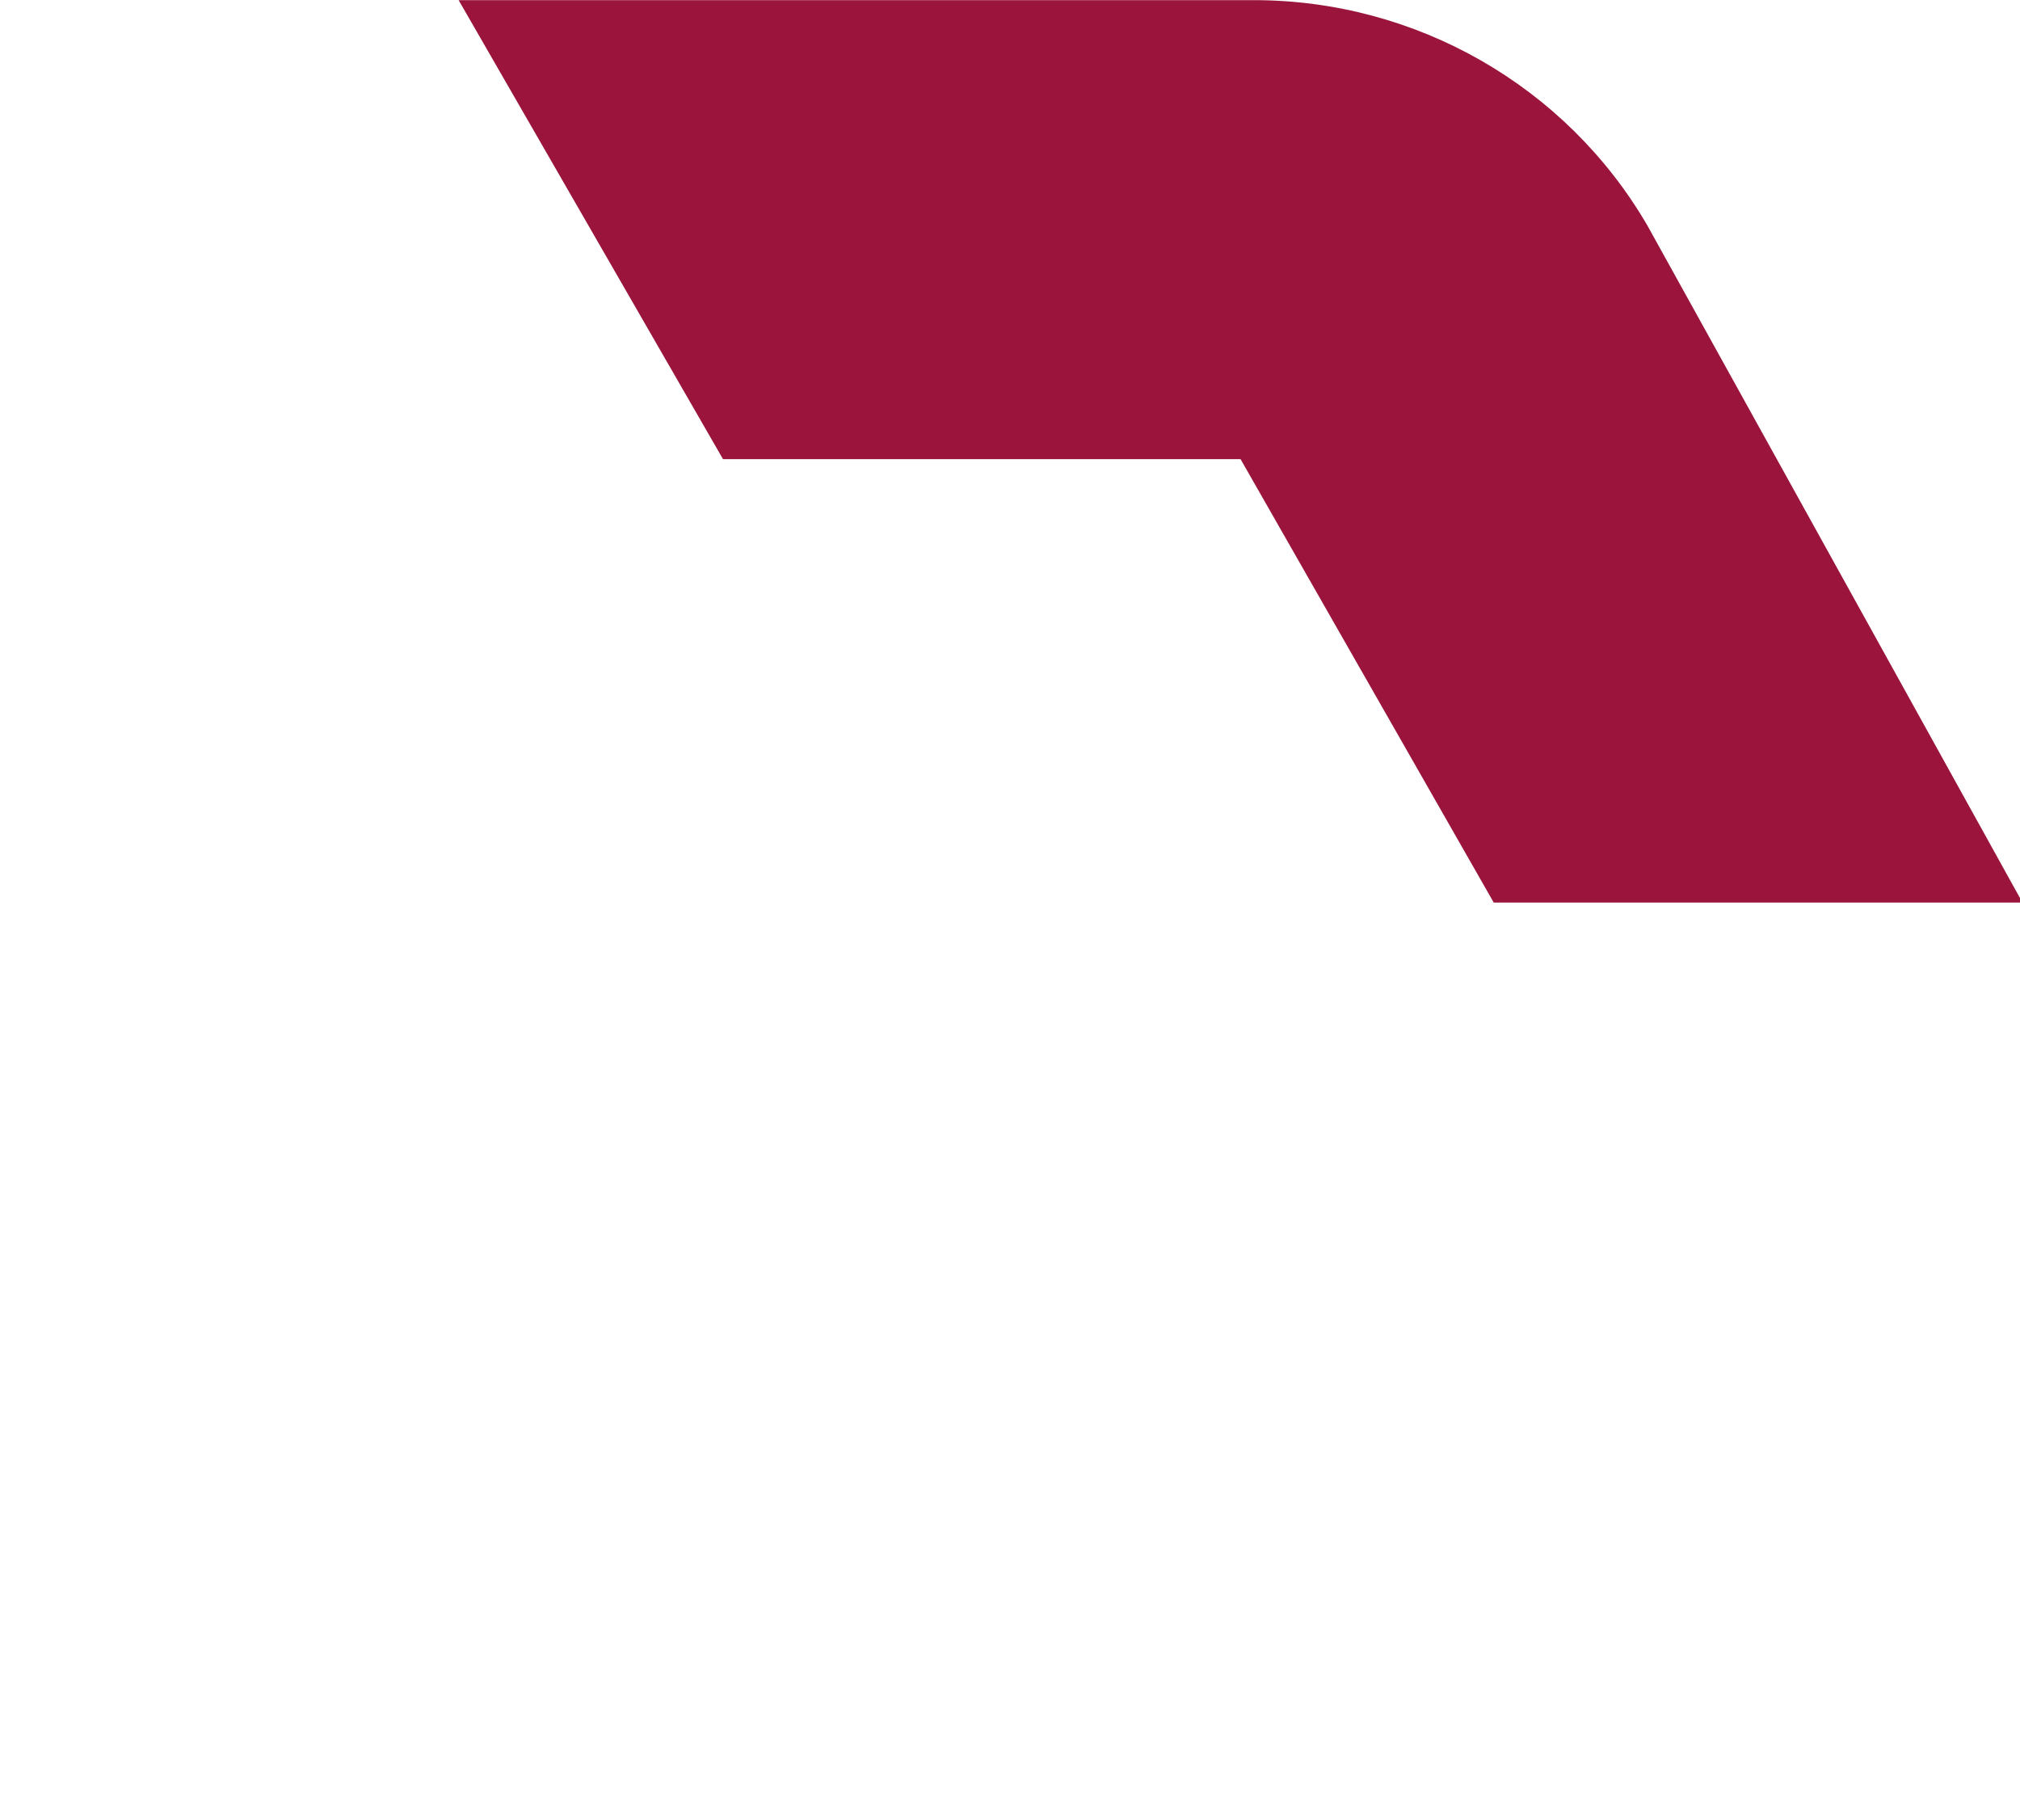
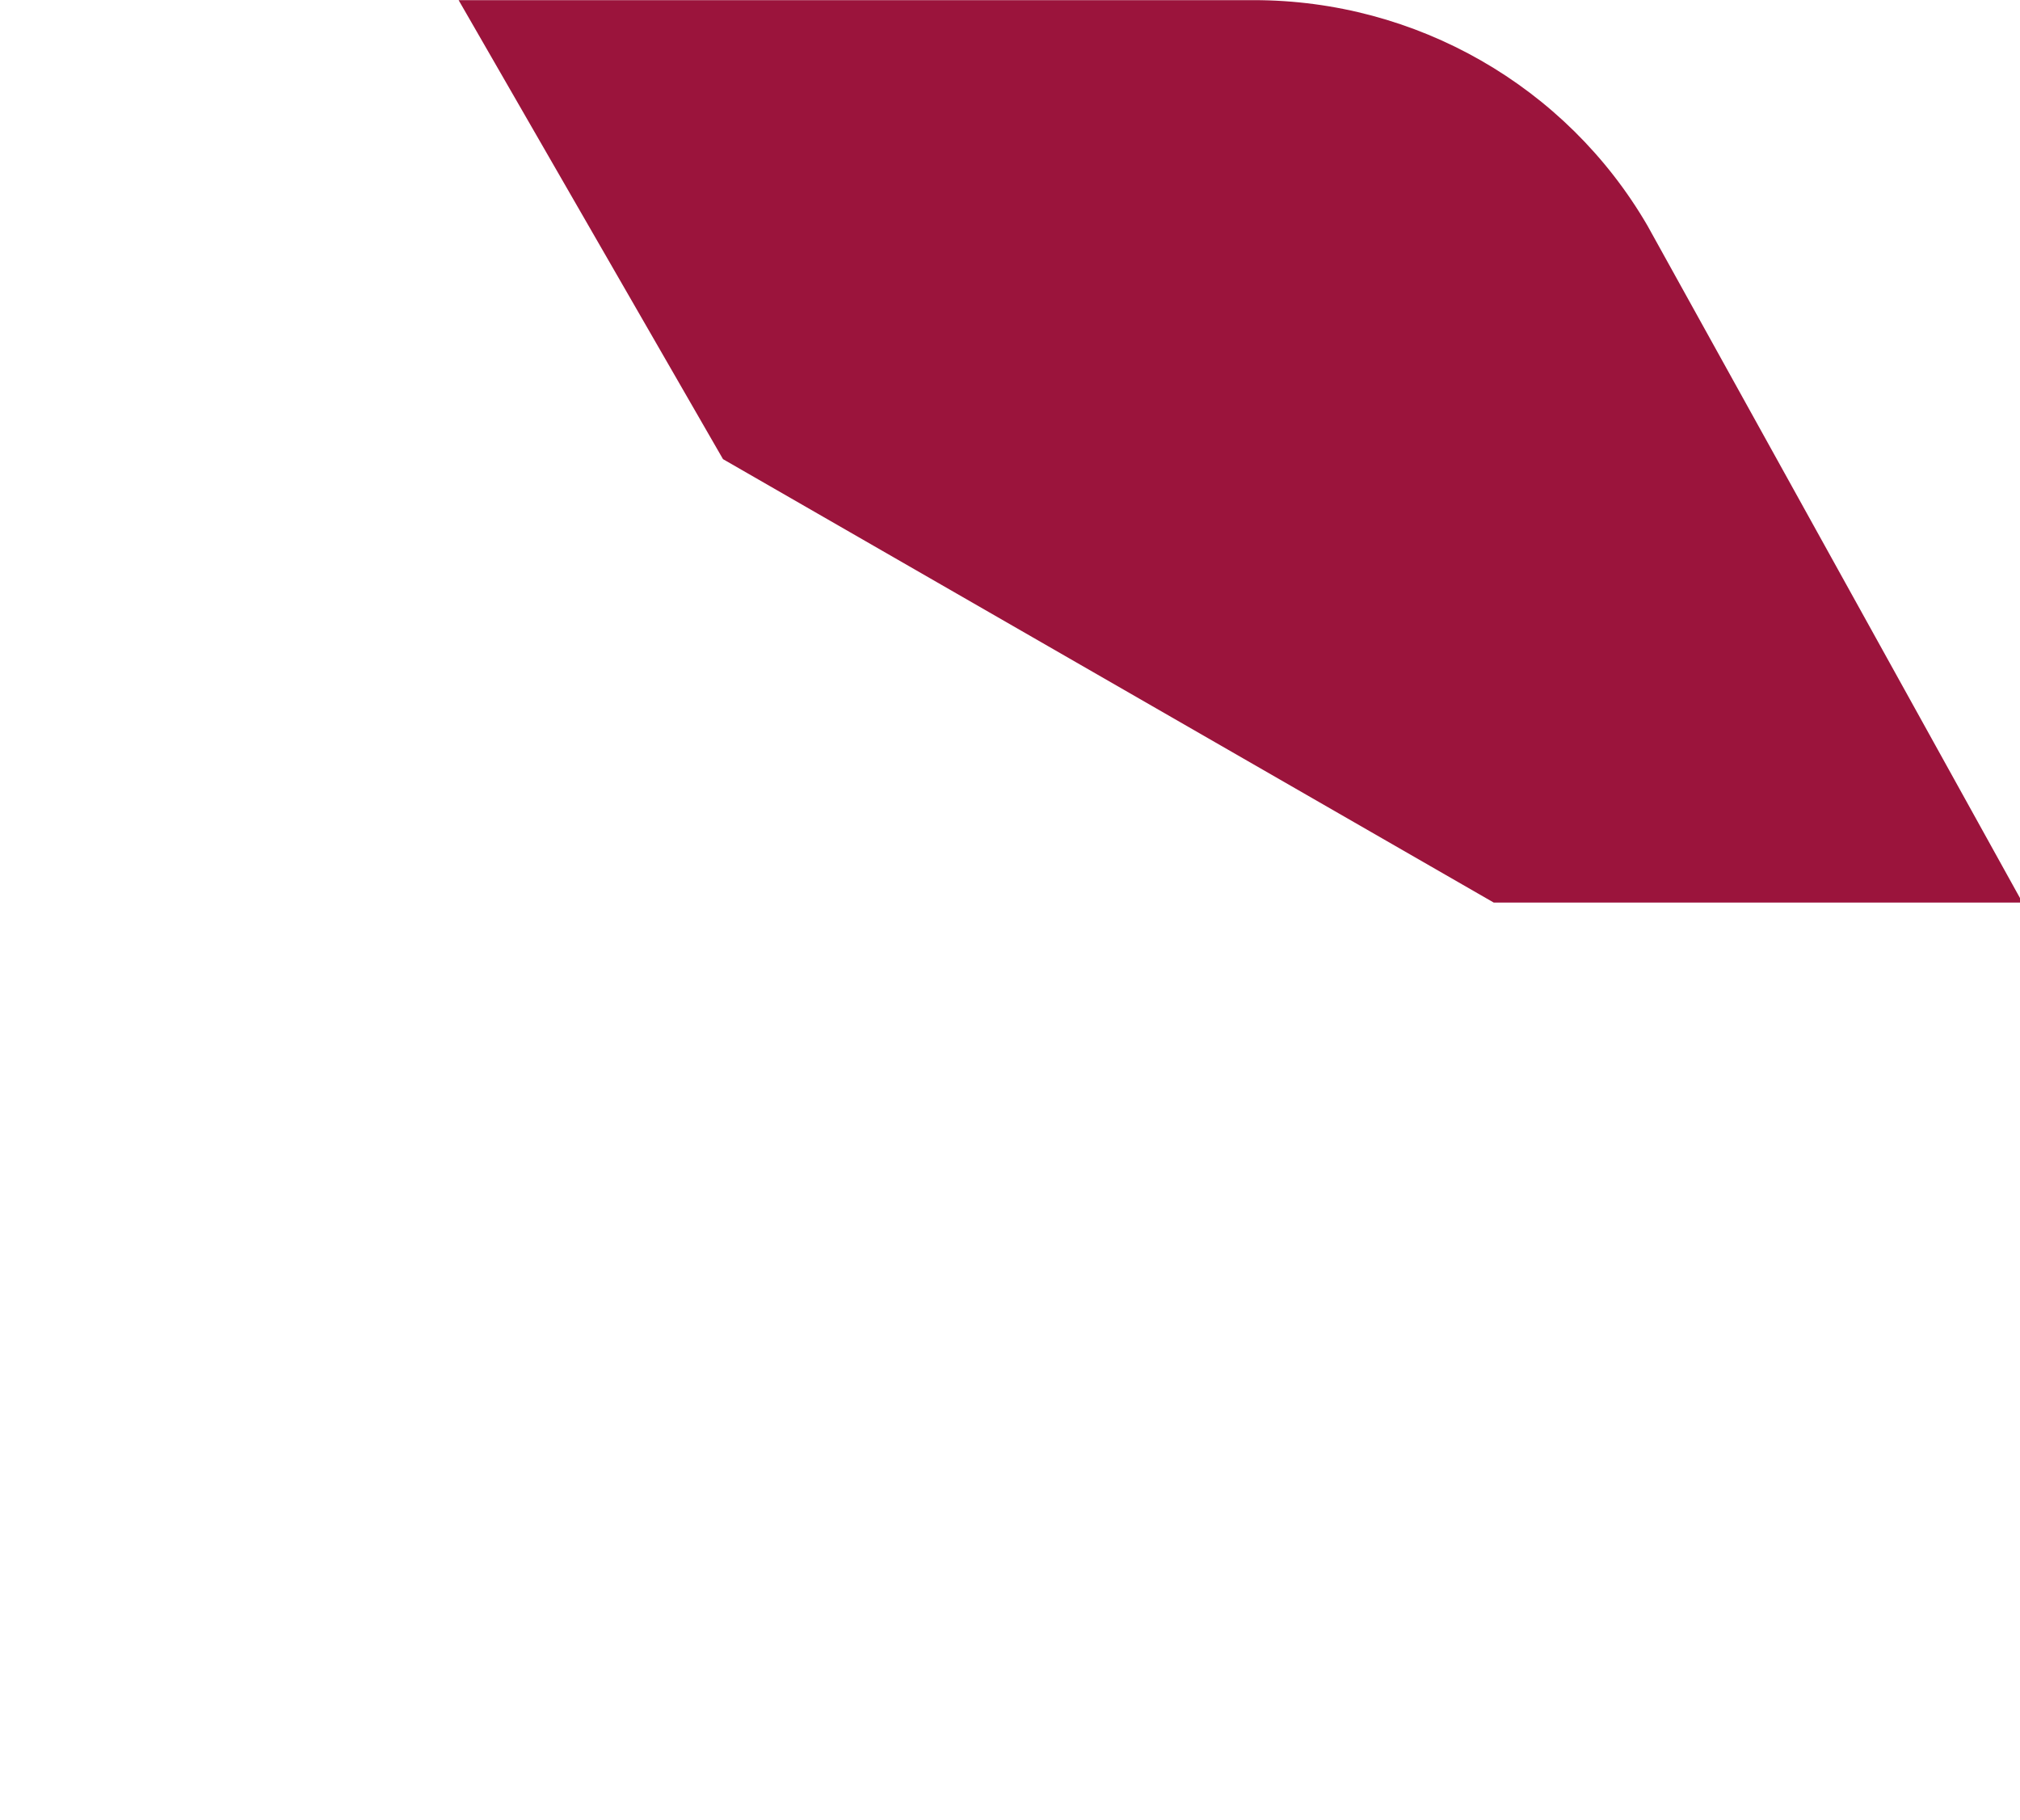
<svg xmlns="http://www.w3.org/2000/svg" width="403" height="363" viewBox="0 0 403 363">
-   <path fill="#9B143C" fill-rule="evenodd" d="M245.943,-13.227 L245.943,90.029 L157.497,140.539 L157.497,246.028 L292.564,171.182 C320.37,154.986 337.497,125.054 337.497,92.663 L337.497,-65.972 L245.943,-13.227 Z" transform="rotate(-90 247.497 90.028)" />
+   <path fill="#9B143C" fill-rule="evenodd" d="M245.943,-13.227 L157.497,140.539 L157.497,246.028 L292.564,171.182 C320.37,154.986 337.497,125.054 337.497,92.663 L337.497,-65.972 L245.943,-13.227 Z" transform="rotate(-90 247.497 90.028)" />
</svg>